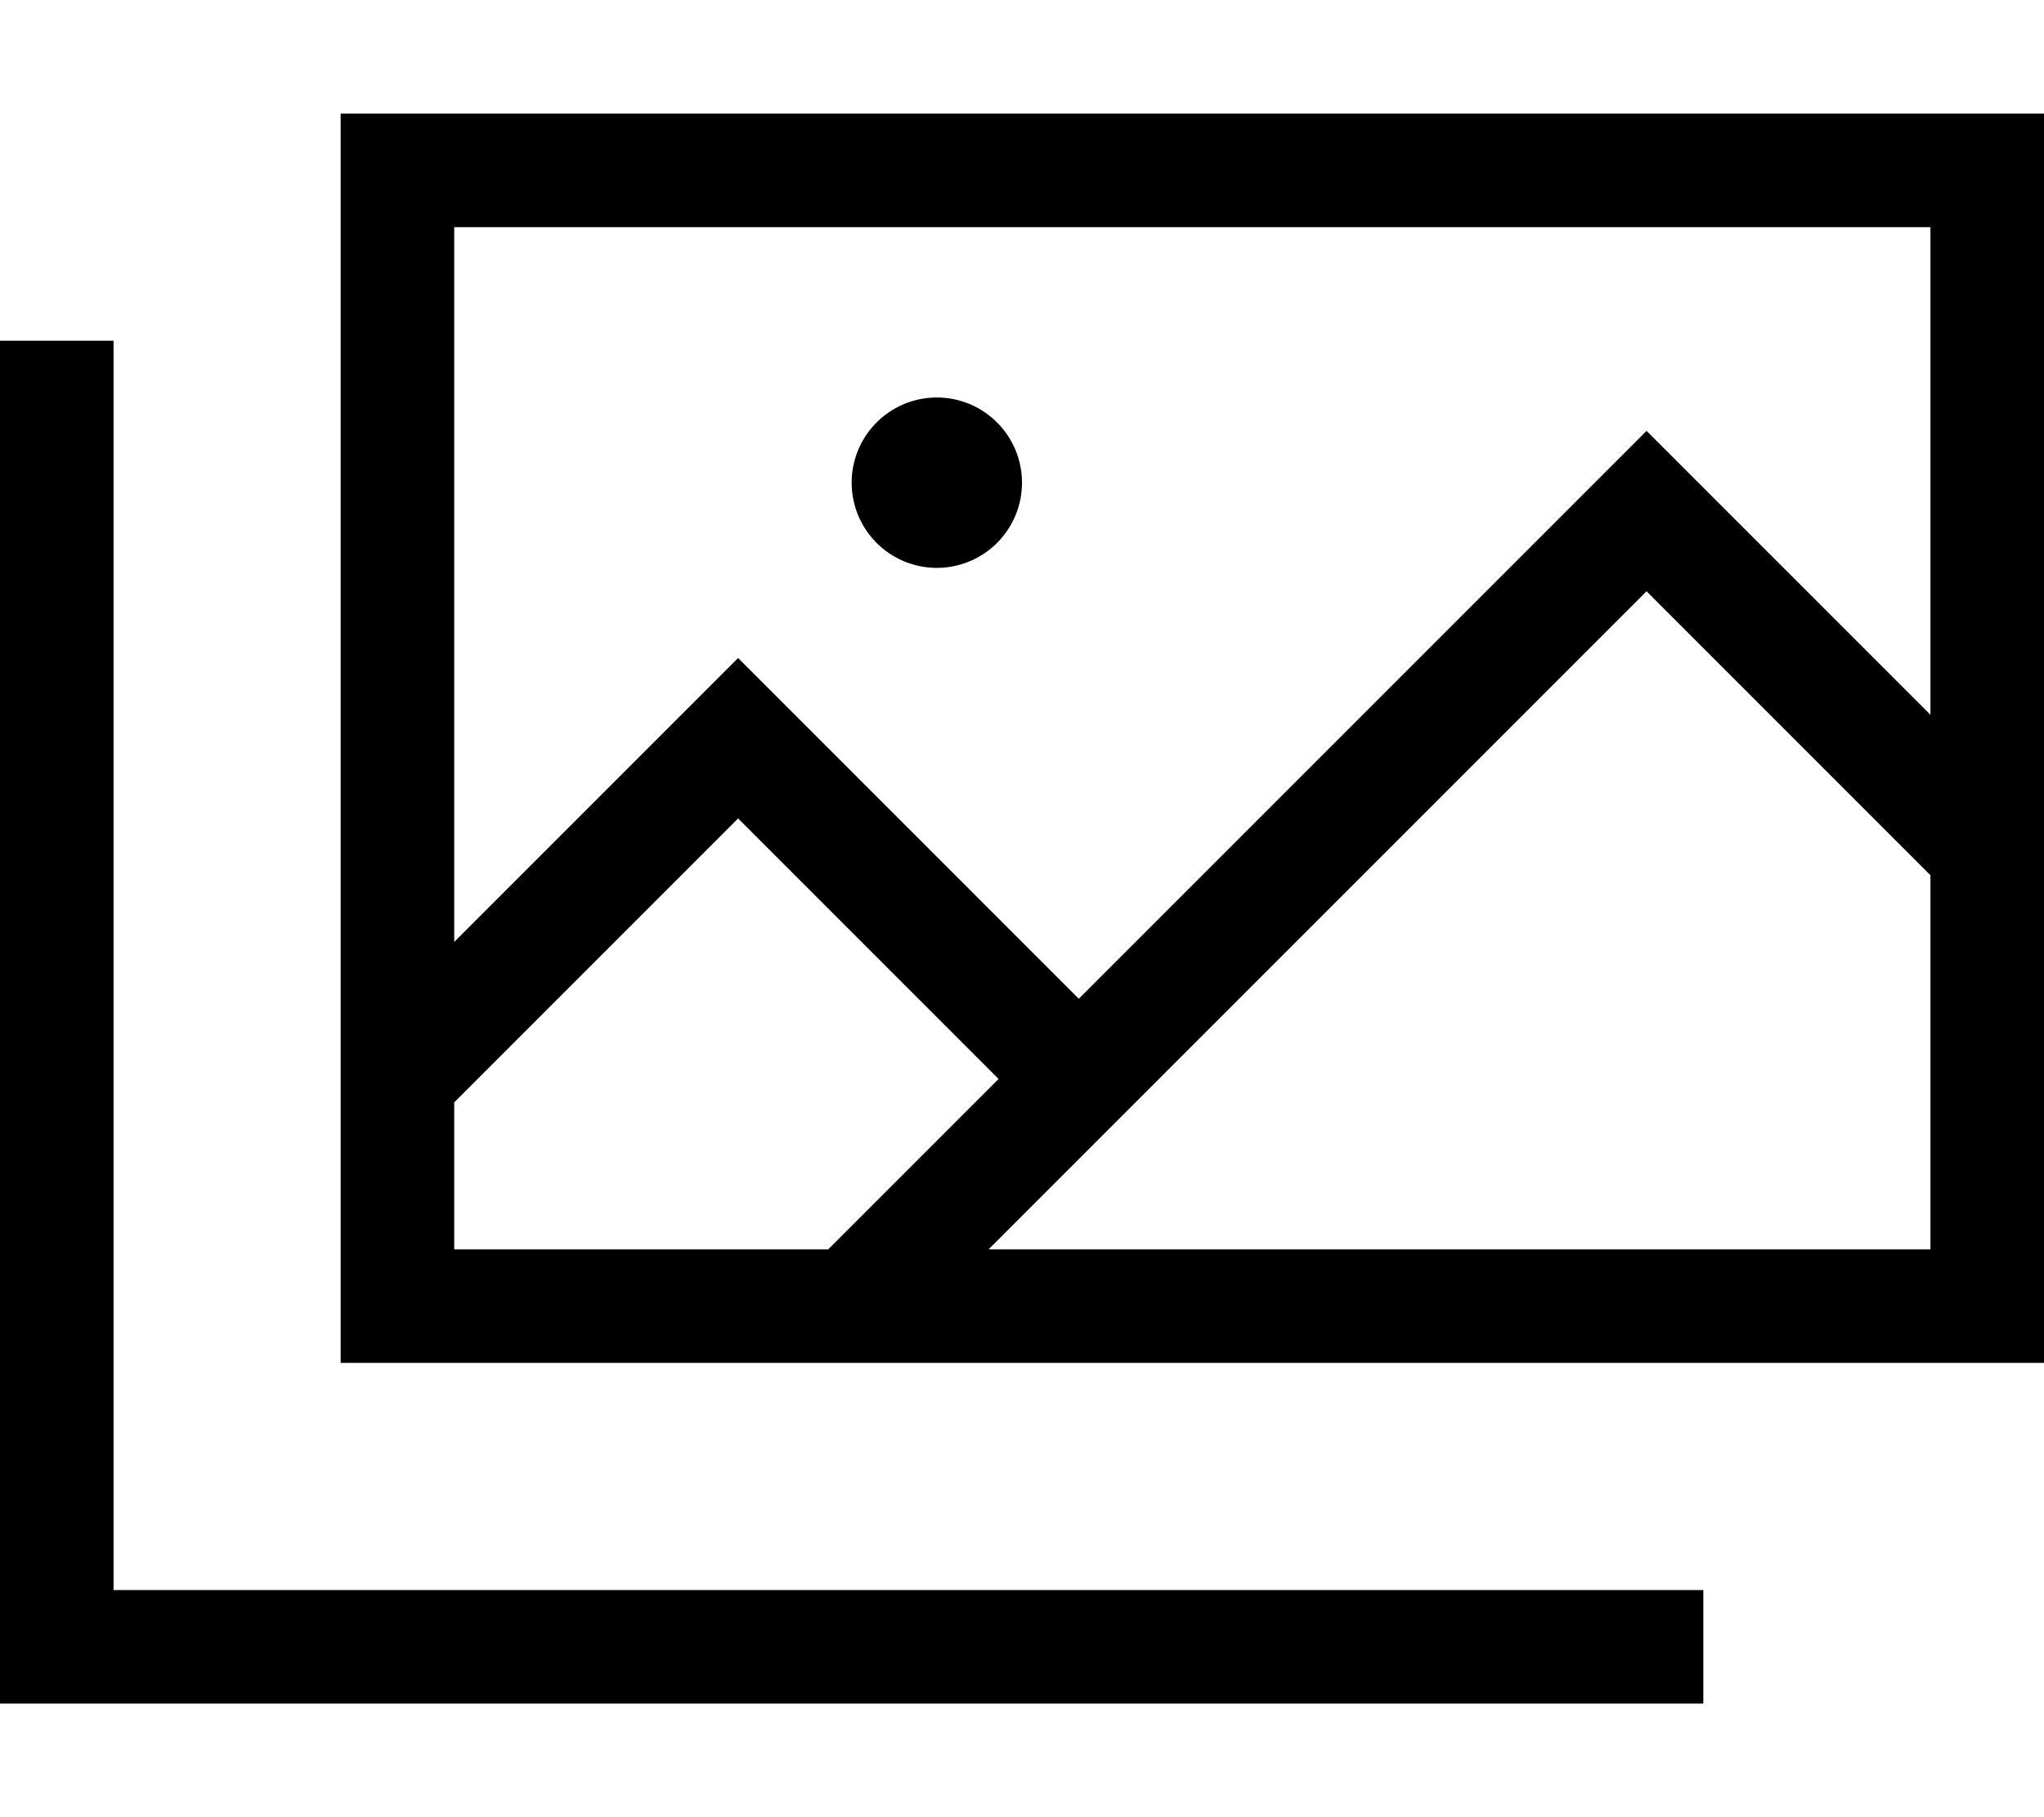
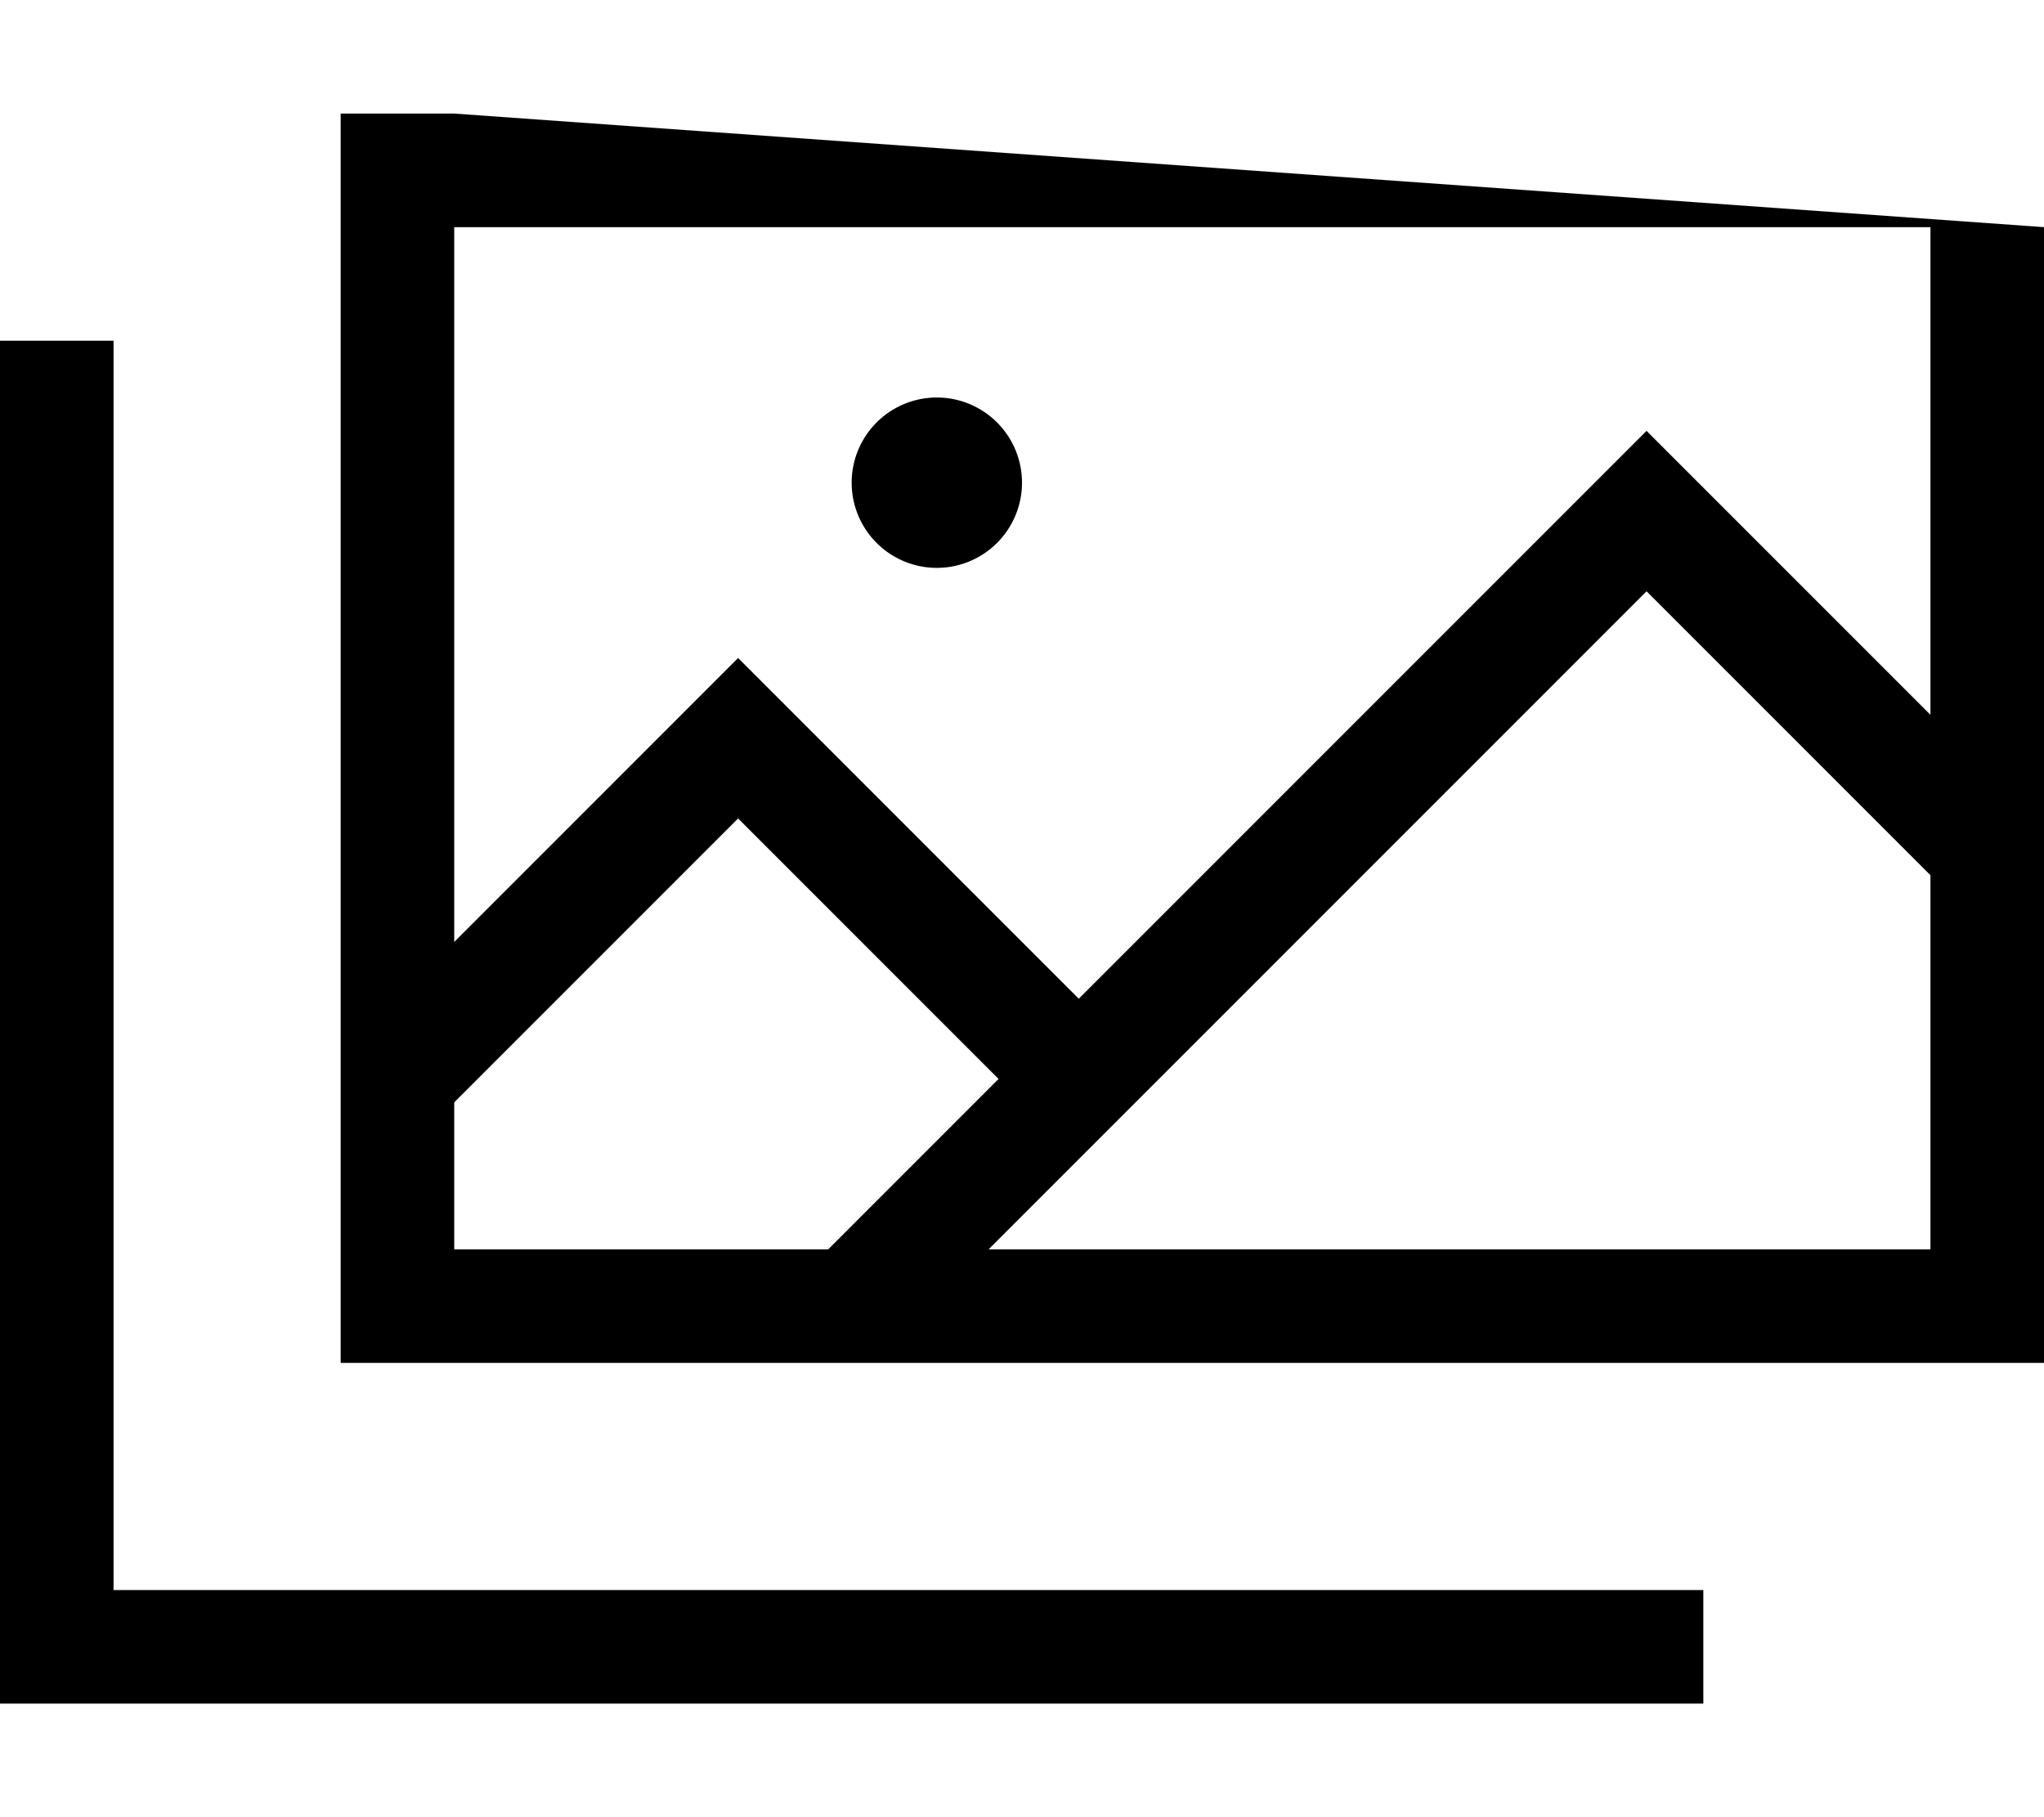
<svg xmlns="http://www.w3.org/2000/svg" viewBox="0 0 576 512">
-   <path d="M128 64l416 0 0 137.4-68.7-68.7L464 121.4l-11.3 11.3L304 281.4l-84.7-84.7L208 185.4l-11.3 11.3L128 265.4 128 64zm448 0l0-32-32 0L128 32 96 32l0 32 0 240 0 48 0 32 32 0 112 0c0 0 0 0 0 0l304 0 32 0 0-32 0-112c0 0 0 0 0-.1l0-176zM464 166.6l80 80L544 352l-265.4 0 36.7-36.7L464 166.6zM281.4 304l-48 48L128 352l0-41.4 80-80L281.4 304zM32 112l0-16L0 96l0 16L0 464l0 16 16 0 448 0 16 0 0-32-16 0L32 448l0-336zm232 48a24 24 0 1 0 0-48 24 24 0 1 0 0 48z" />
+   <path d="M128 64l416 0 0 137.4-68.7-68.7L464 121.4l-11.3 11.3L304 281.4l-84.7-84.7L208 185.4l-11.3 11.3L128 265.4 128 64zm448 0L128 32 96 32l0 32 0 240 0 48 0 32 32 0 112 0c0 0 0 0 0 0l304 0 32 0 0-32 0-112c0 0 0 0 0-.1l0-176zM464 166.6l80 80L544 352l-265.4 0 36.7-36.7L464 166.6zM281.4 304l-48 48L128 352l0-41.4 80-80L281.4 304zM32 112l0-16L0 96l0 16L0 464l0 16 16 0 448 0 16 0 0-32-16 0L32 448l0-336zm232 48a24 24 0 1 0 0-48 24 24 0 1 0 0 48z" />
</svg>